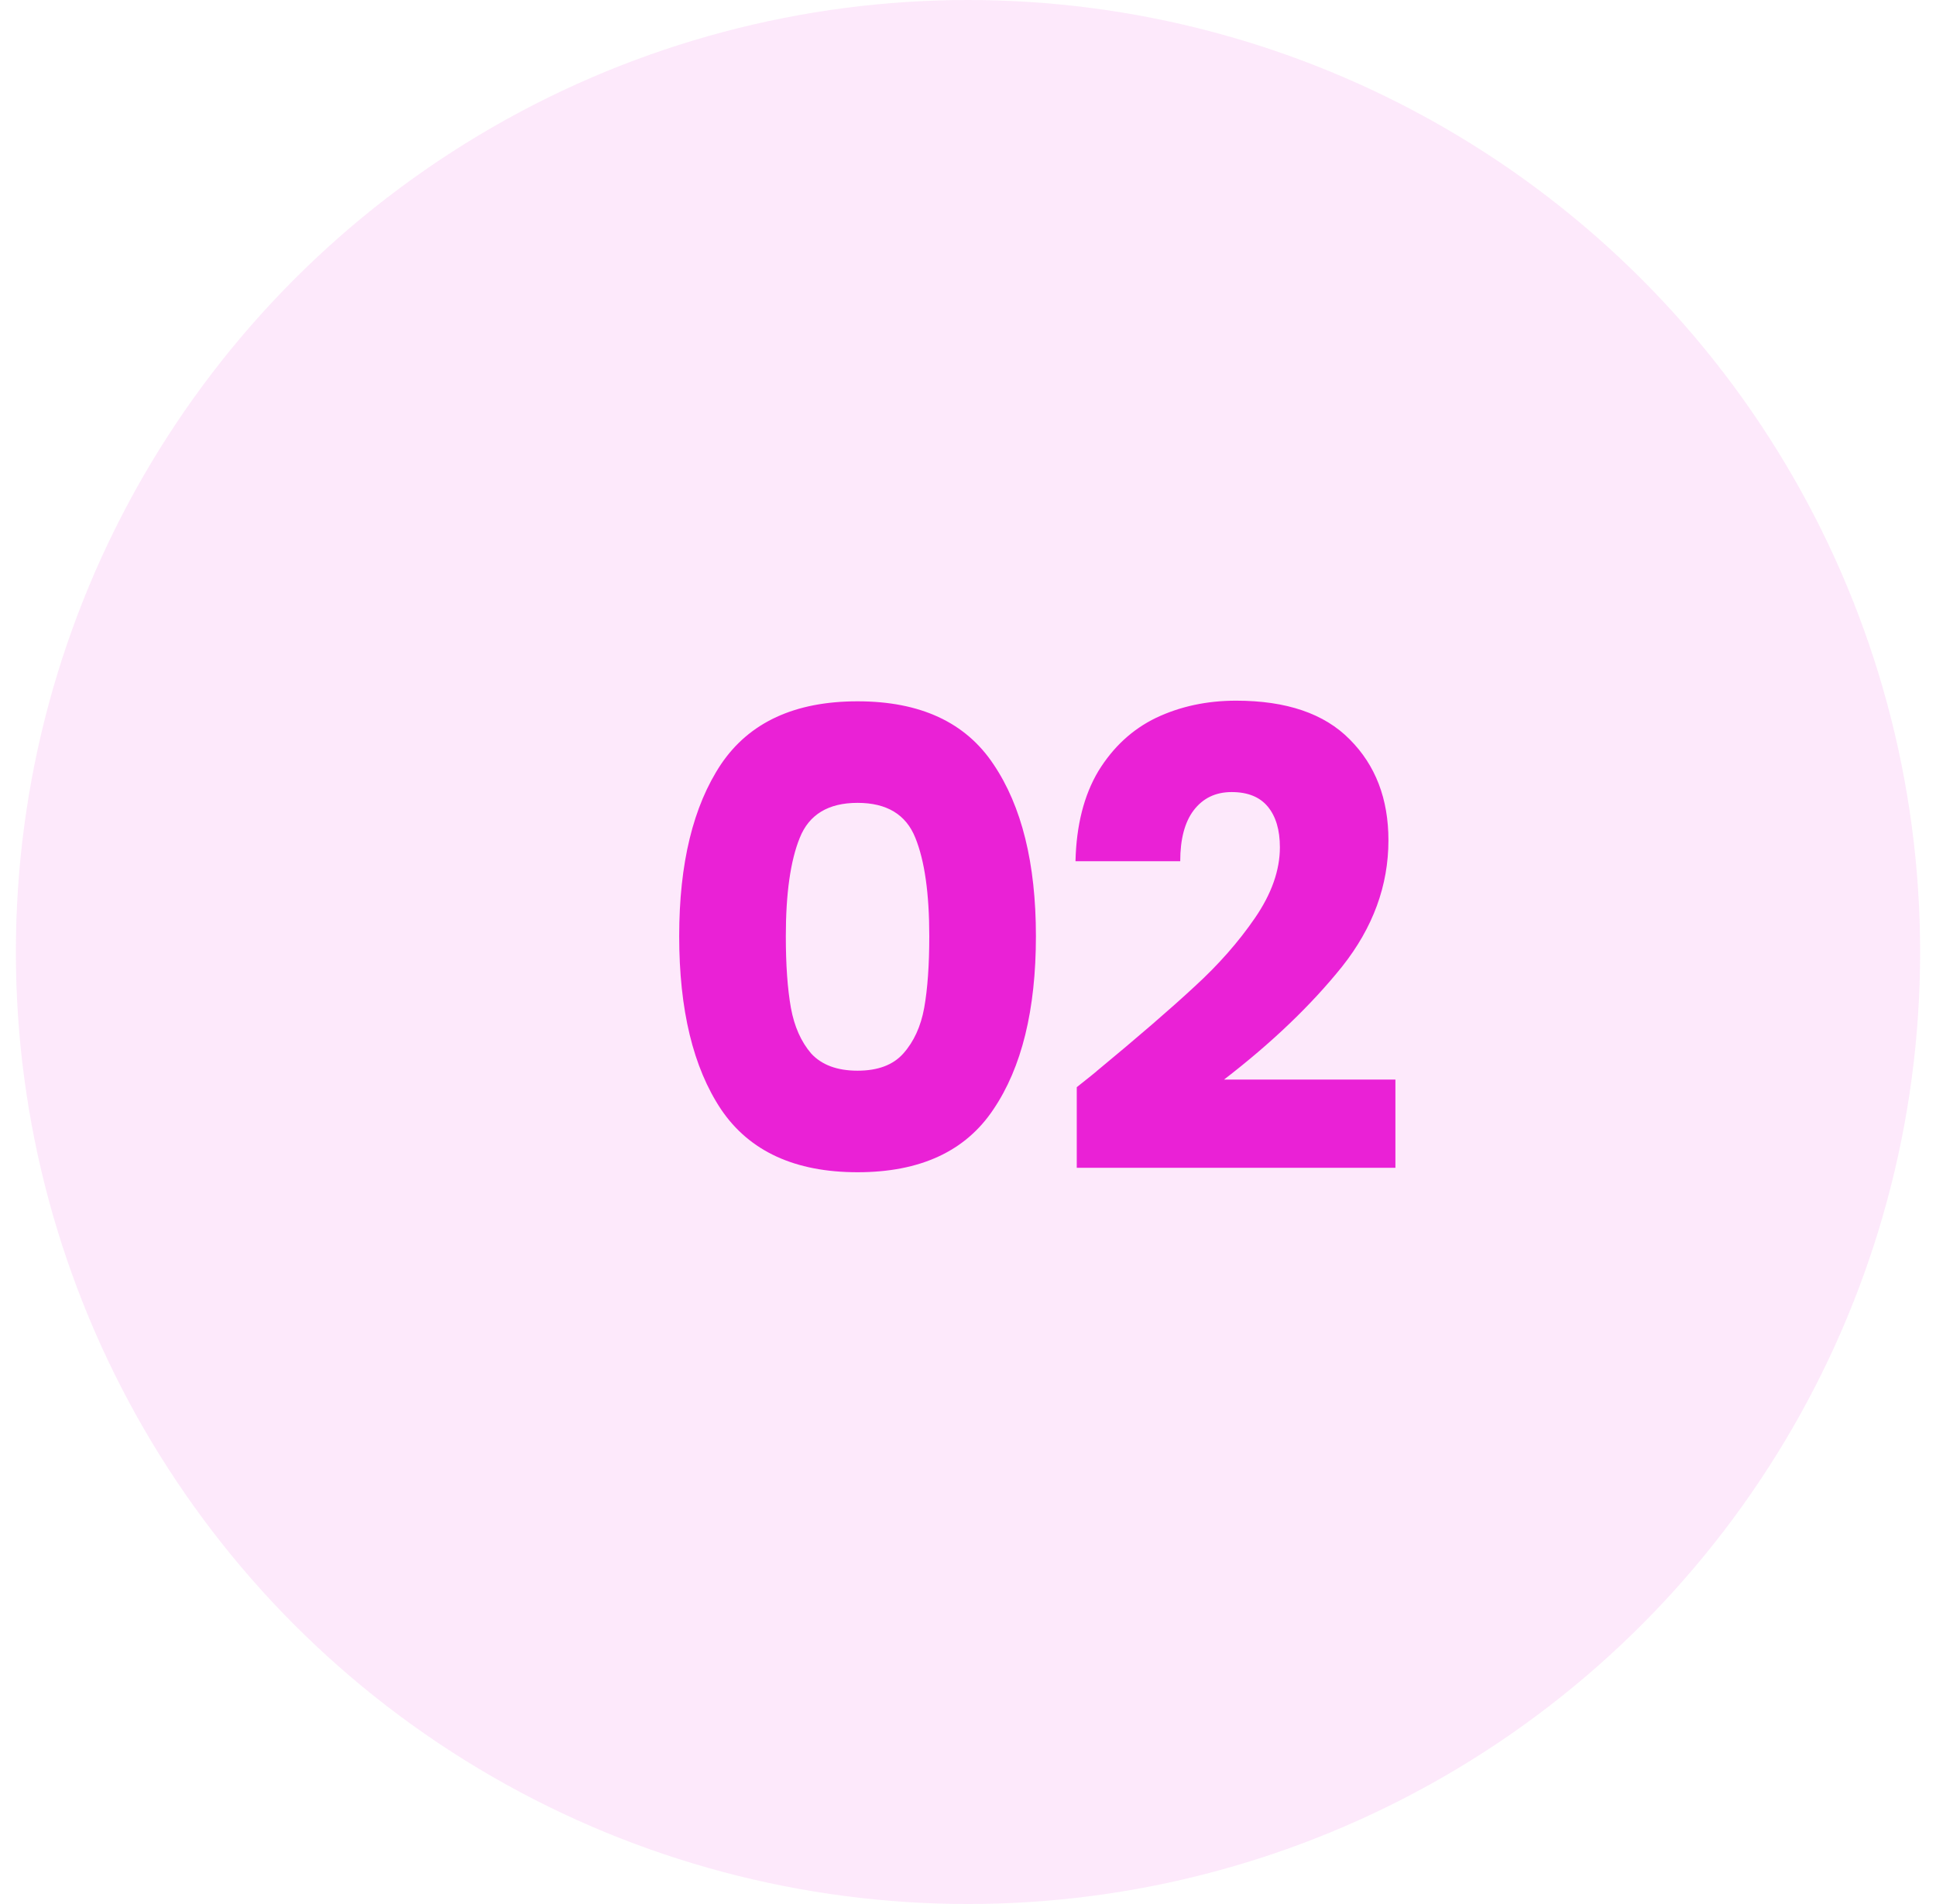
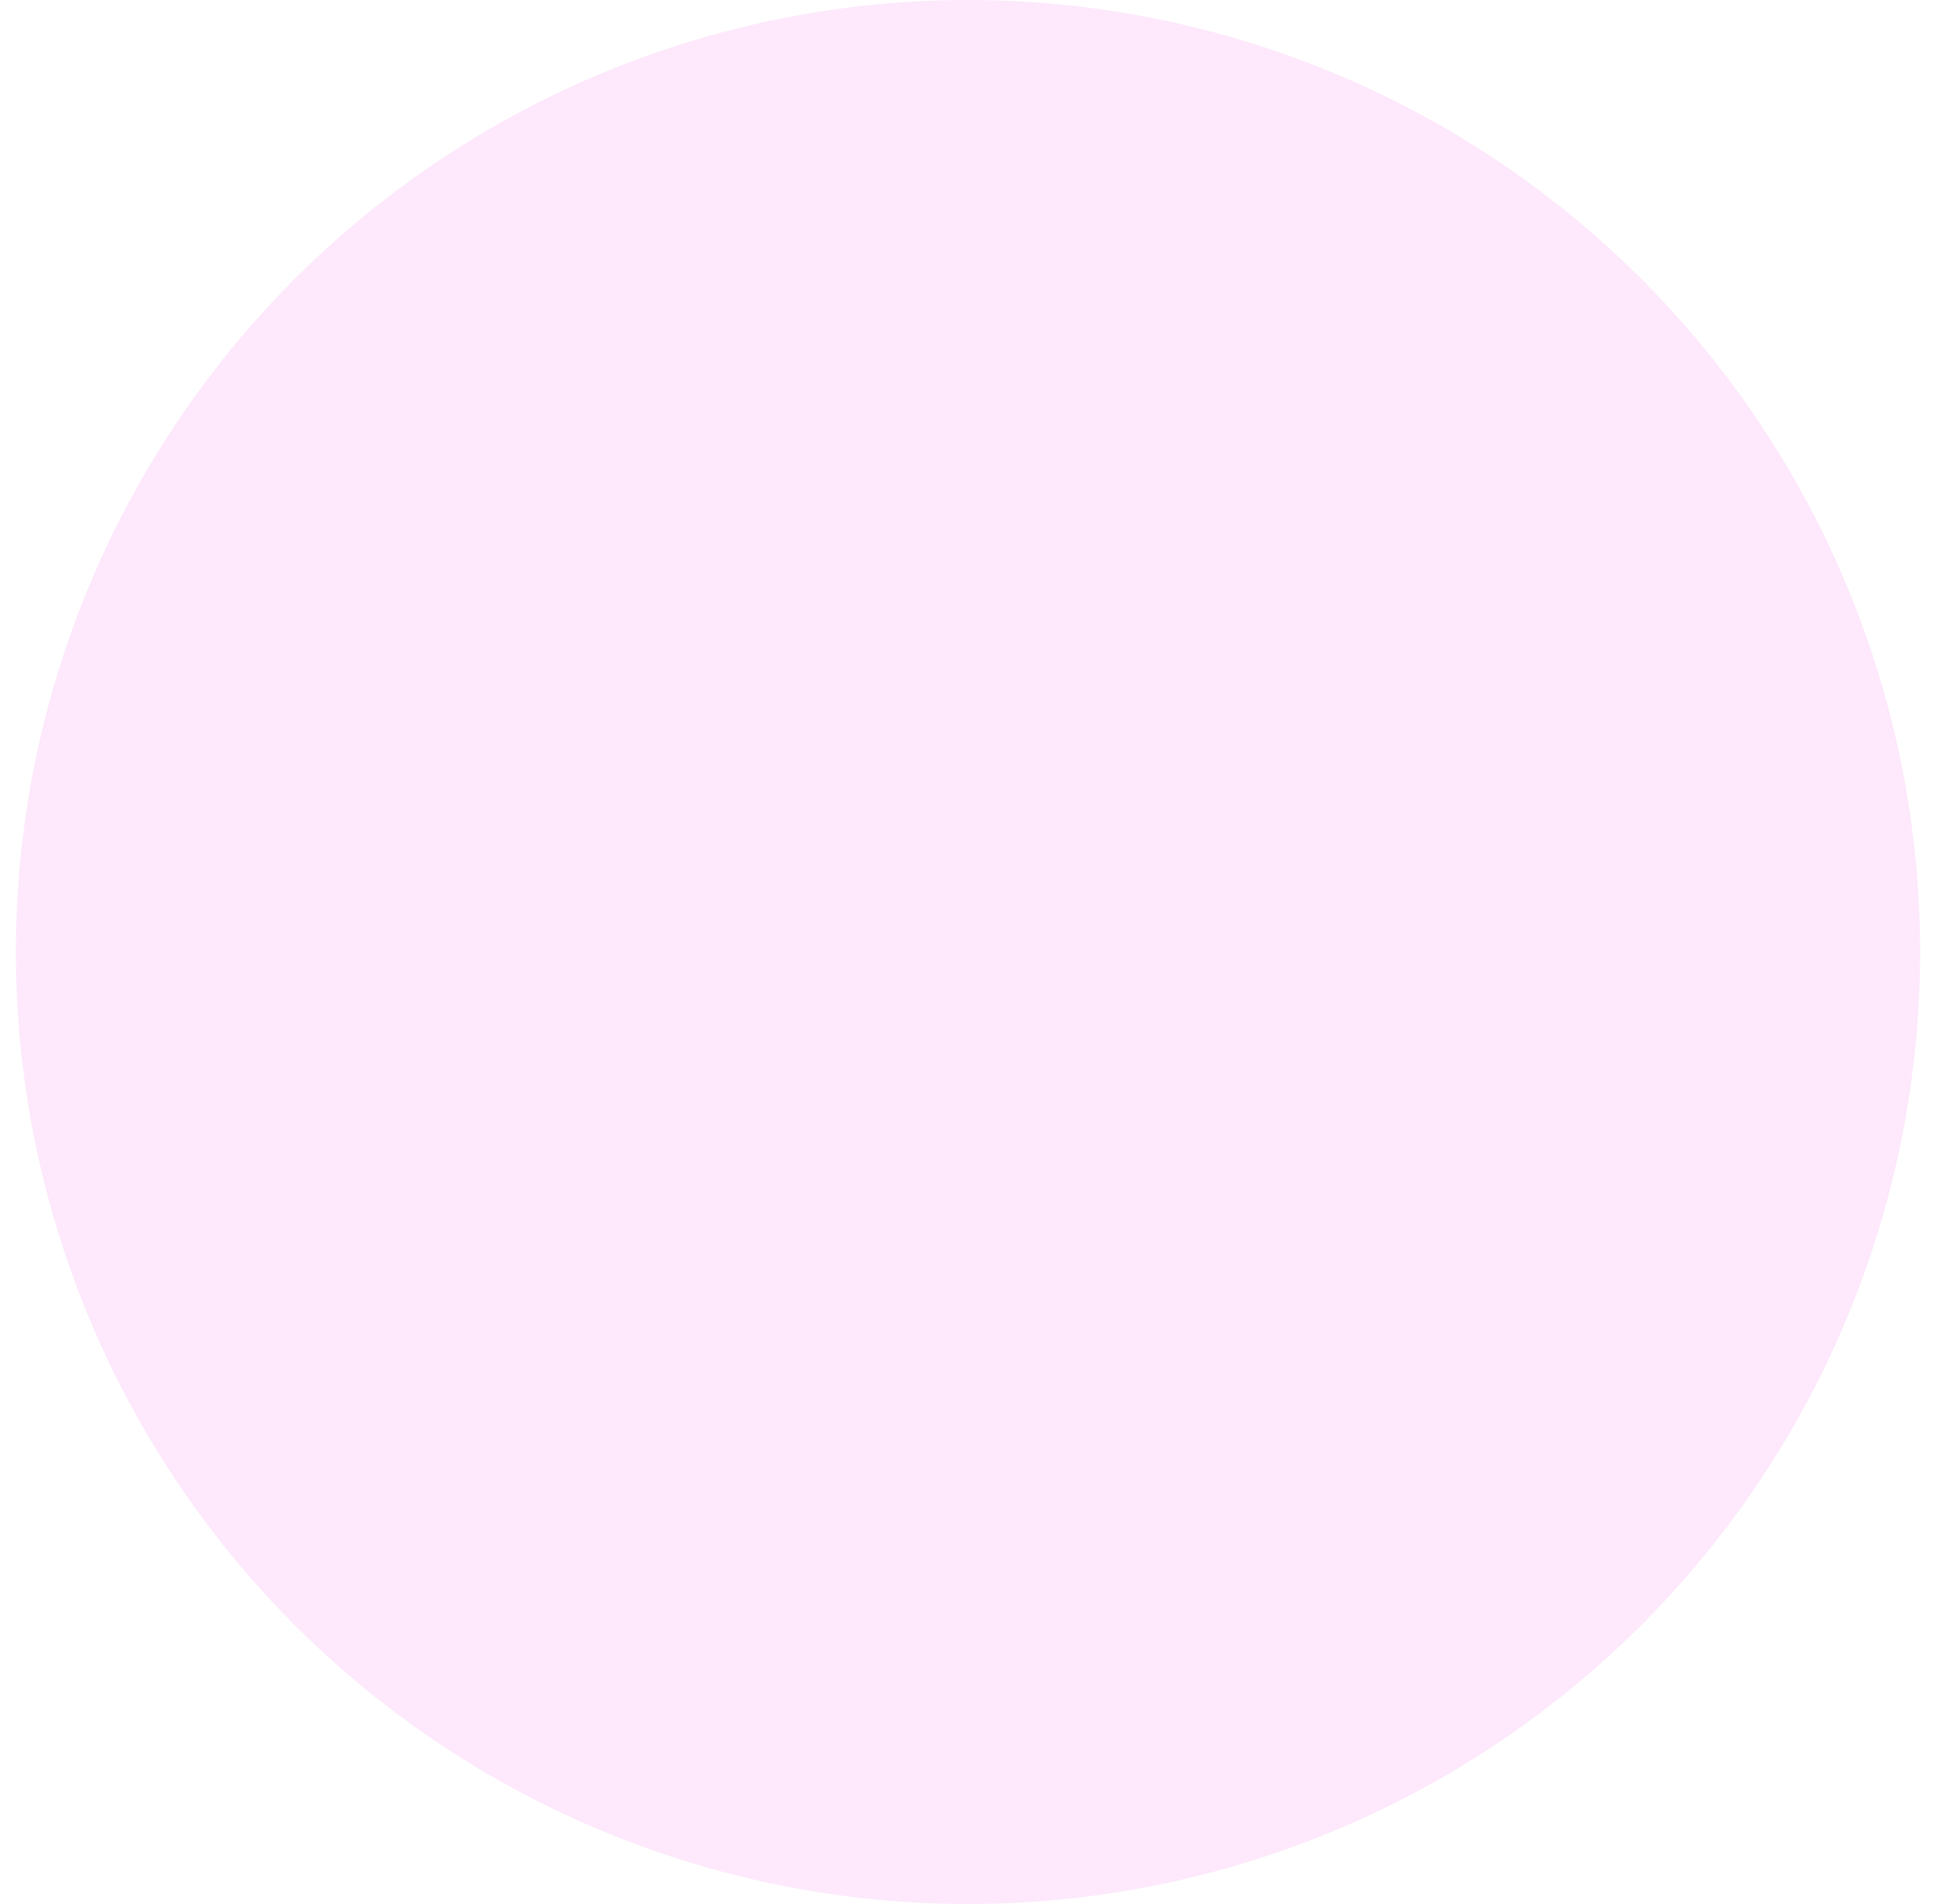
<svg xmlns="http://www.w3.org/2000/svg" width="61" height="60" viewBox="0 0 61 60" fill="none">
  <circle opacity="0.1" cx="30.5" cy="30" r="30" fill="#EA21D6" />
-   <path d="M21.4 29.5C21.4 27.207 21.84 25.4 22.72 24.08C23.613 22.76 25.047 22.1 27.02 22.1C28.993 22.1 30.42 22.76 31.3 24.08C32.193 25.4 32.64 27.207 32.64 29.5C32.64 31.82 32.193 33.64 31.3 34.96C30.42 36.28 28.993 36.94 27.02 36.94C25.047 36.94 23.613 36.28 22.72 34.96C21.84 33.64 21.4 31.82 21.4 29.5ZM29.28 29.5C29.28 28.153 29.133 27.12 28.84 26.4C28.547 25.667 27.94 25.3 27.02 25.3C26.1 25.3 25.493 25.667 25.2 26.4C24.907 27.12 24.76 28.153 24.76 29.5C24.76 30.407 24.813 31.16 24.92 31.76C25.027 32.347 25.24 32.827 25.56 33.2C25.893 33.56 26.38 33.74 27.02 33.74C27.66 33.74 28.14 33.56 28.46 33.2C28.793 32.827 29.013 32.347 29.12 31.76C29.227 31.16 29.28 30.407 29.28 29.5ZM33.927 34.26C34.38 33.9 34.587 33.733 34.547 33.76C35.853 32.68 36.88 31.793 37.627 31.1C38.387 30.407 39.027 29.68 39.547 28.92C40.067 28.16 40.327 27.42 40.327 26.7C40.327 26.153 40.2 25.727 39.947 25.42C39.694 25.113 39.313 24.96 38.807 24.96C38.3 24.96 37.9 25.153 37.607 25.54C37.327 25.913 37.187 26.447 37.187 27.14H33.887C33.913 26.007 34.154 25.06 34.607 24.3C35.074 23.54 35.68 22.98 36.427 22.62C37.187 22.26 38.027 22.08 38.947 22.08C40.533 22.08 41.727 22.487 42.527 23.3C43.34 24.113 43.747 25.173 43.747 26.48C43.747 27.907 43.26 29.233 42.287 30.46C41.313 31.673 40.074 32.86 38.567 34.02H43.967V36.8H33.927V34.26Z" fill="#EA21D6" />
</svg>